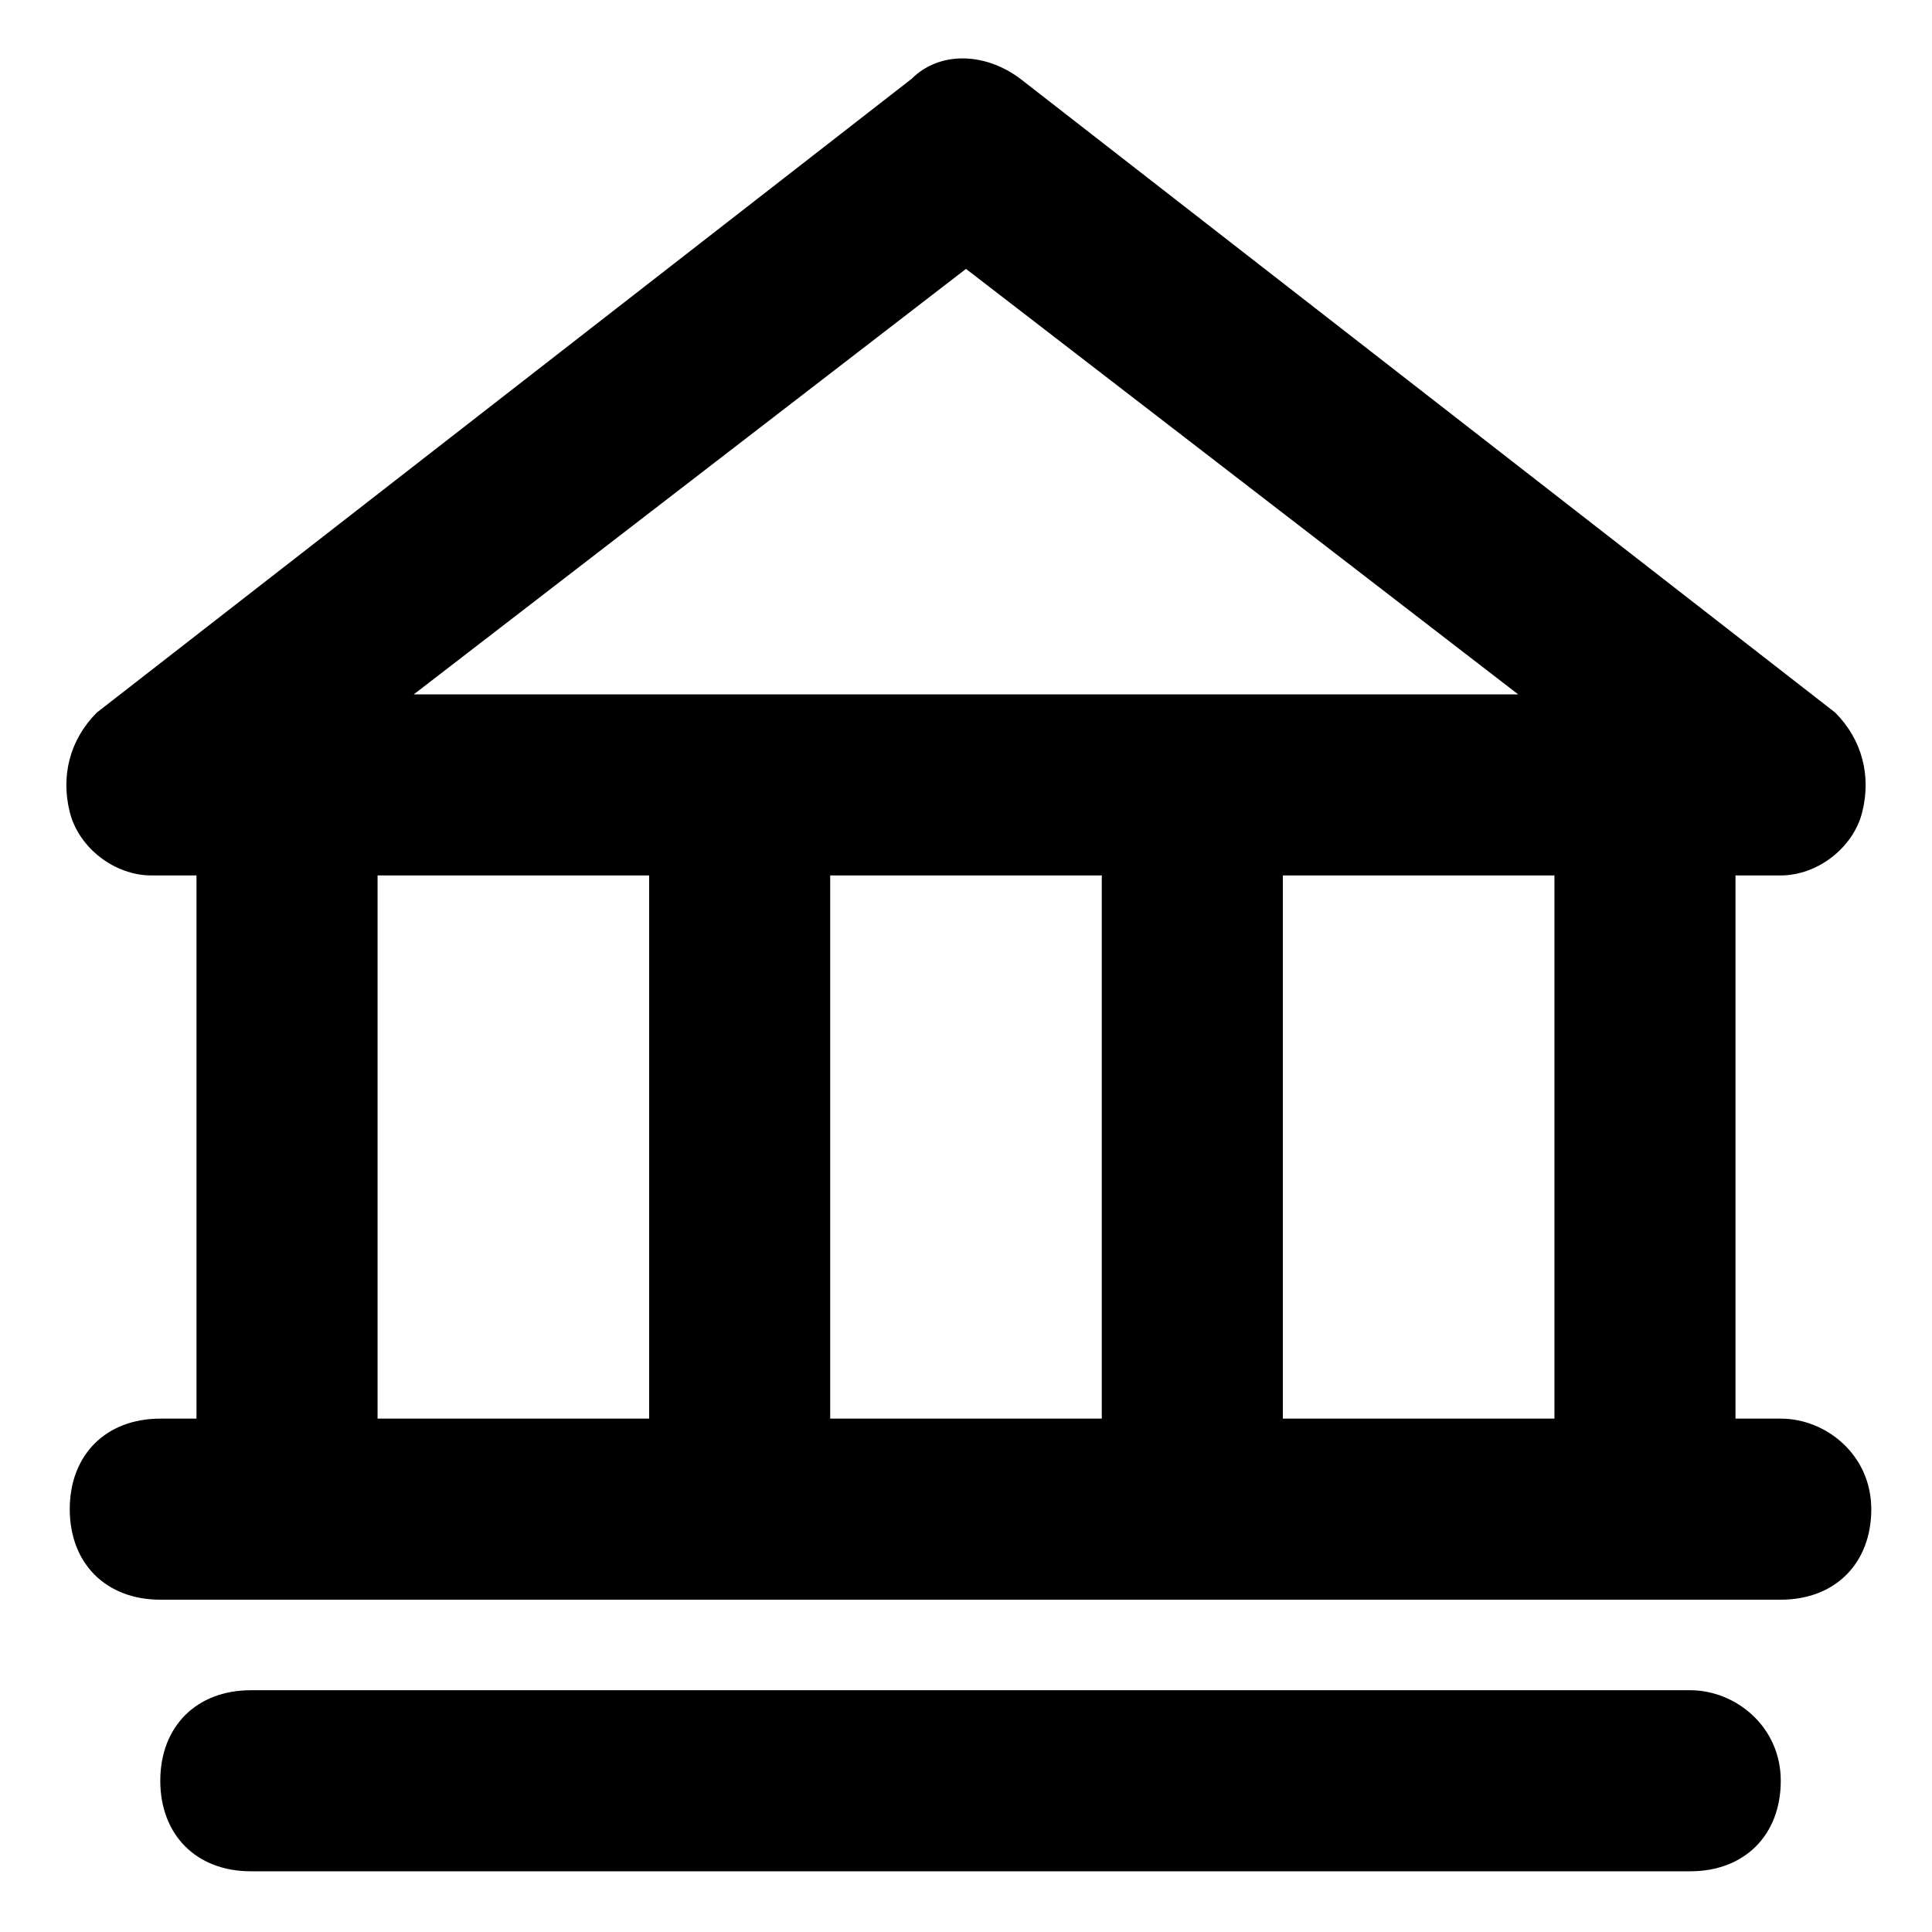
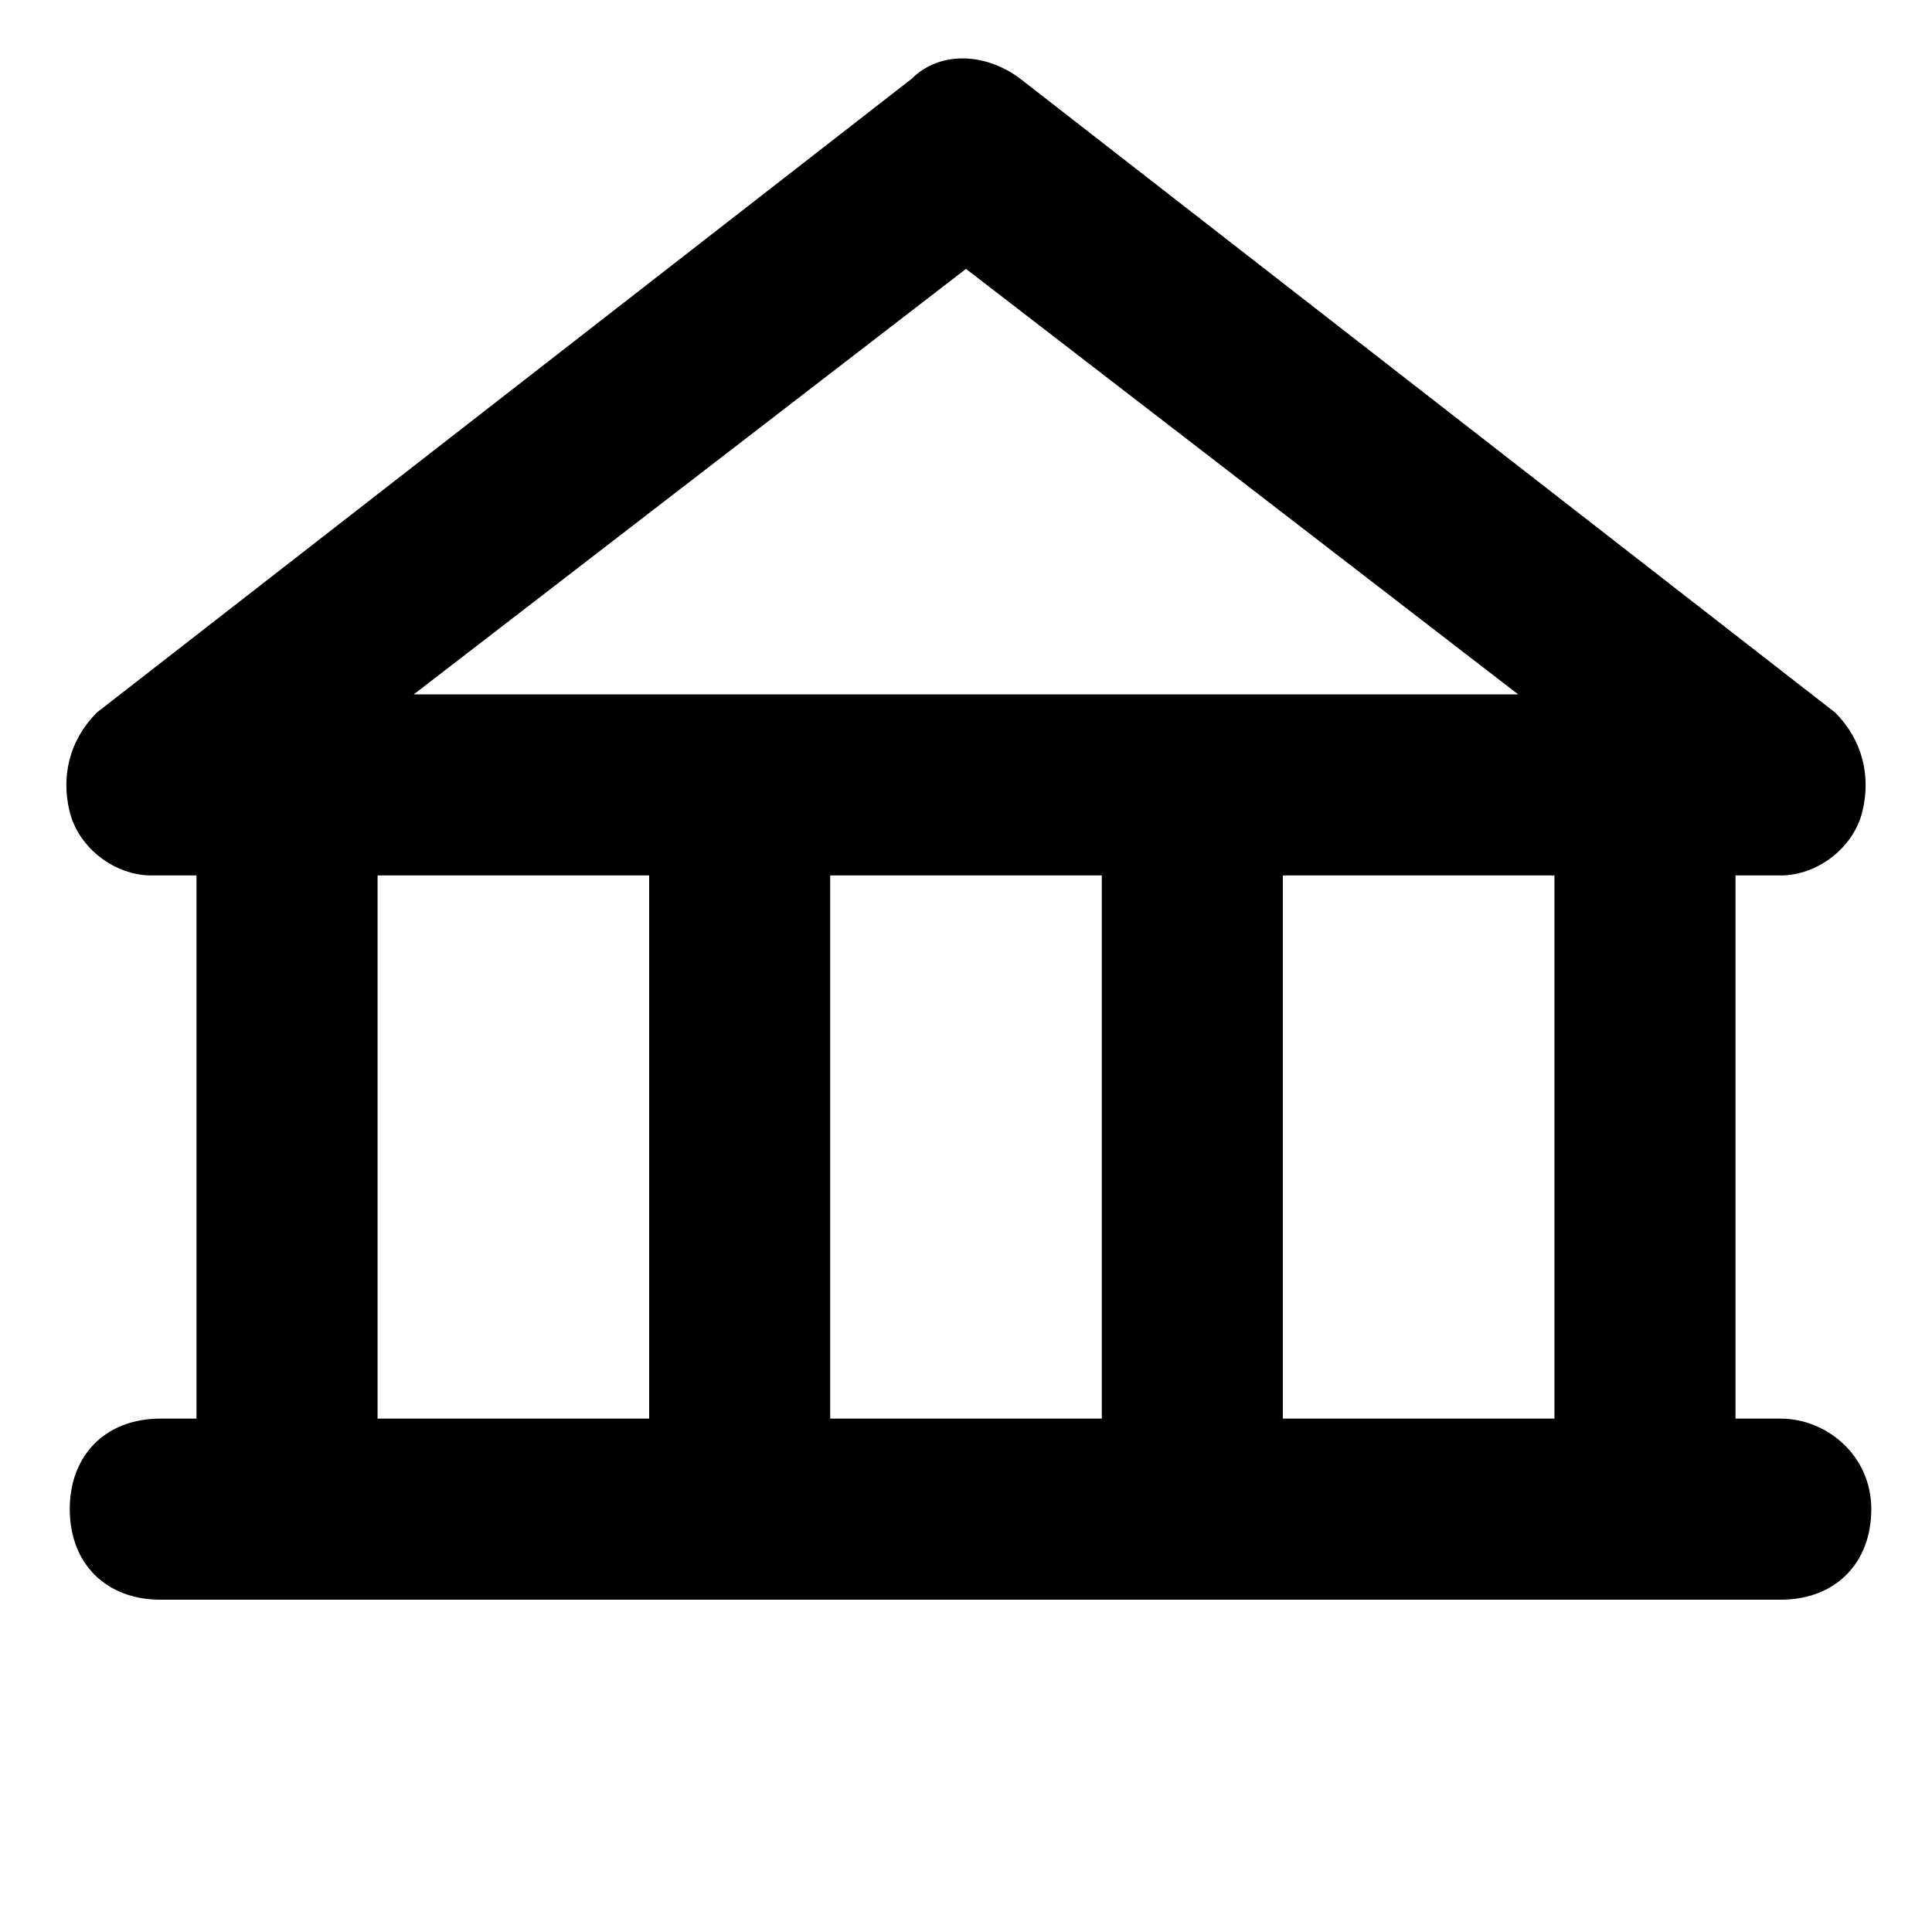
<svg xmlns="http://www.w3.org/2000/svg" fill="#000000" width="800px" height="800px" version="1.1" viewBox="144 144 512 512">
  <g>
    <path d="m615.92 519.95h-11.996v-143.95h11.996c9.598 0 19.191-7.199 21.594-16.793 2.398-9.598 0-19.191-7.199-26.391l-215.92-167.94c-9.598-7.199-21.594-7.199-28.789 0l-215.92 167.94c-7.199 7.195-9.598 16.793-7.199 26.391 2.398 9.598 11.996 16.793 21.594 16.793h11.992v143.95h-9.594c-14.395 0-23.992 9.598-23.992 23.992 0 14.395 9.598 23.992 23.992 23.992h429.44c14.395 0 23.992-9.598 23.992-23.992-0.004-14.395-11.996-23.992-23.992-23.992zm-59.977 0h-71.973v-143.95h71.973zm-119.96-143.95v143.95h-71.973v-143.95zm-35.984-160.74 146.34 112.76h-292.69zm-155.94 160.74h71.973v143.95h-71.973z" />
-     <path d="m591.93 591.93h-381.46c-14.395 0-23.992 9.598-23.992 23.992s9.598 23.992 23.992 23.992h381.46c14.395 0 23.992-9.598 23.992-23.992s-11.996-23.992-23.992-23.992z" />
  </g>
</svg>